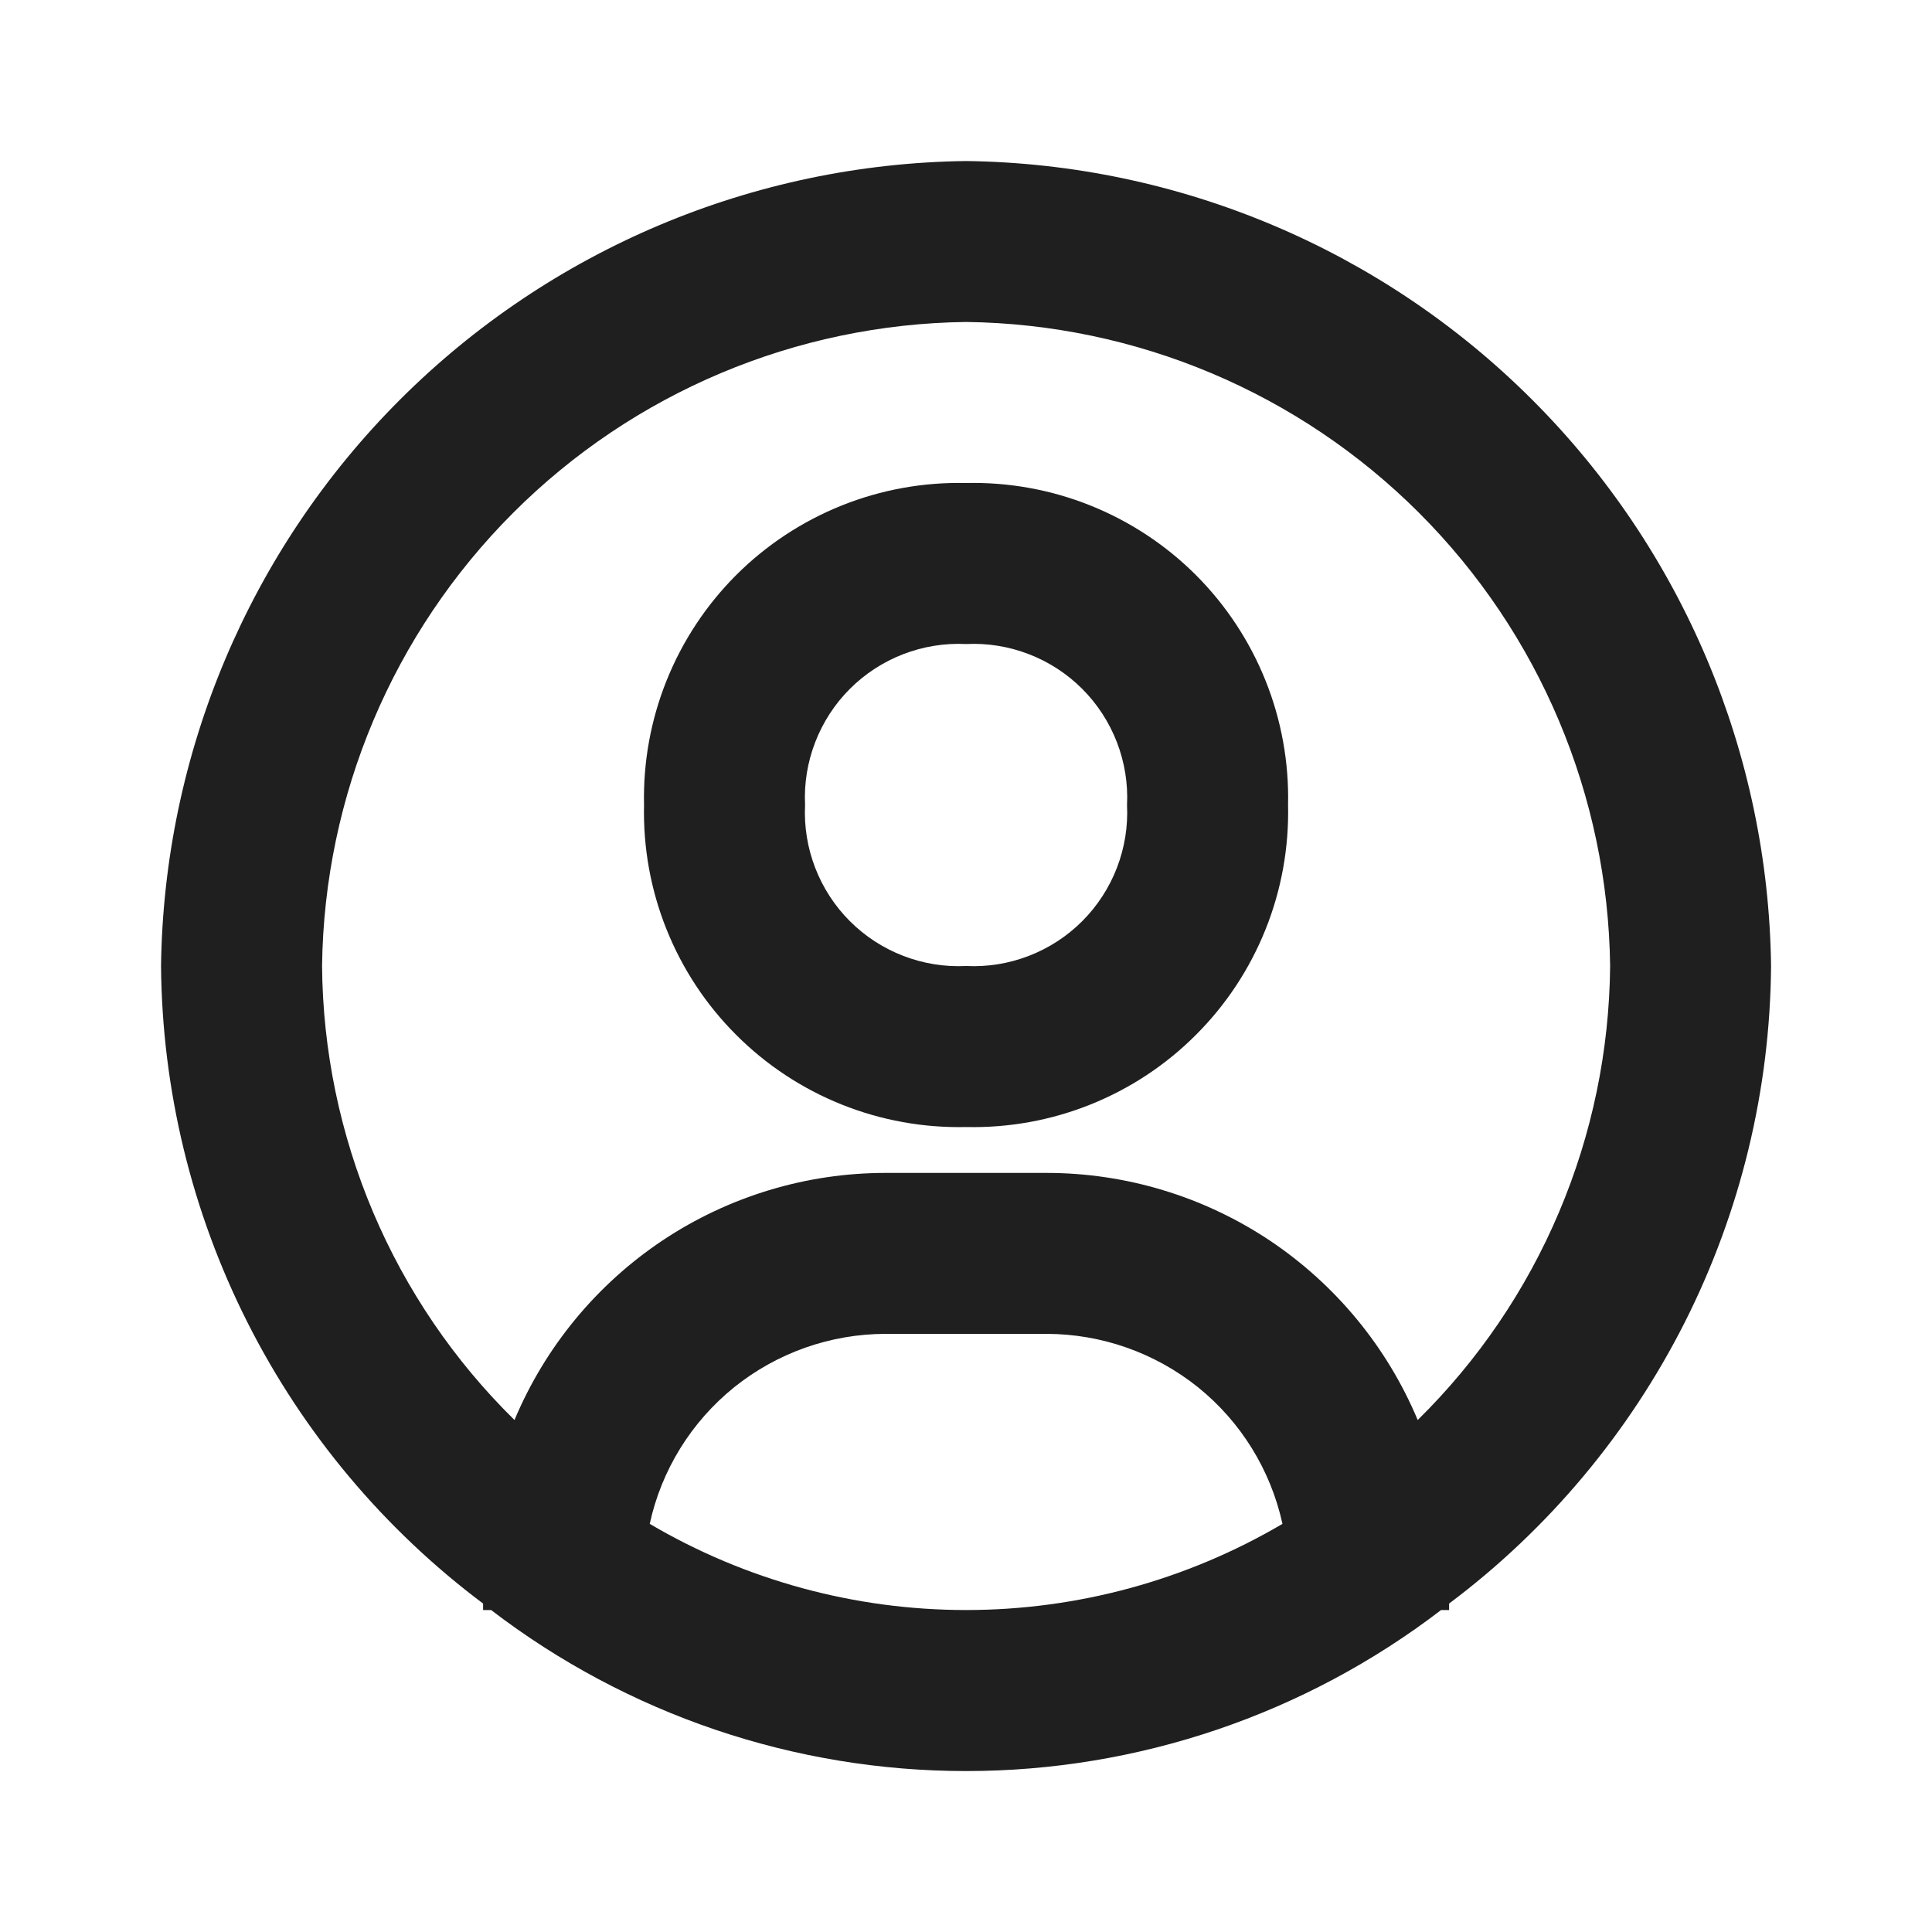
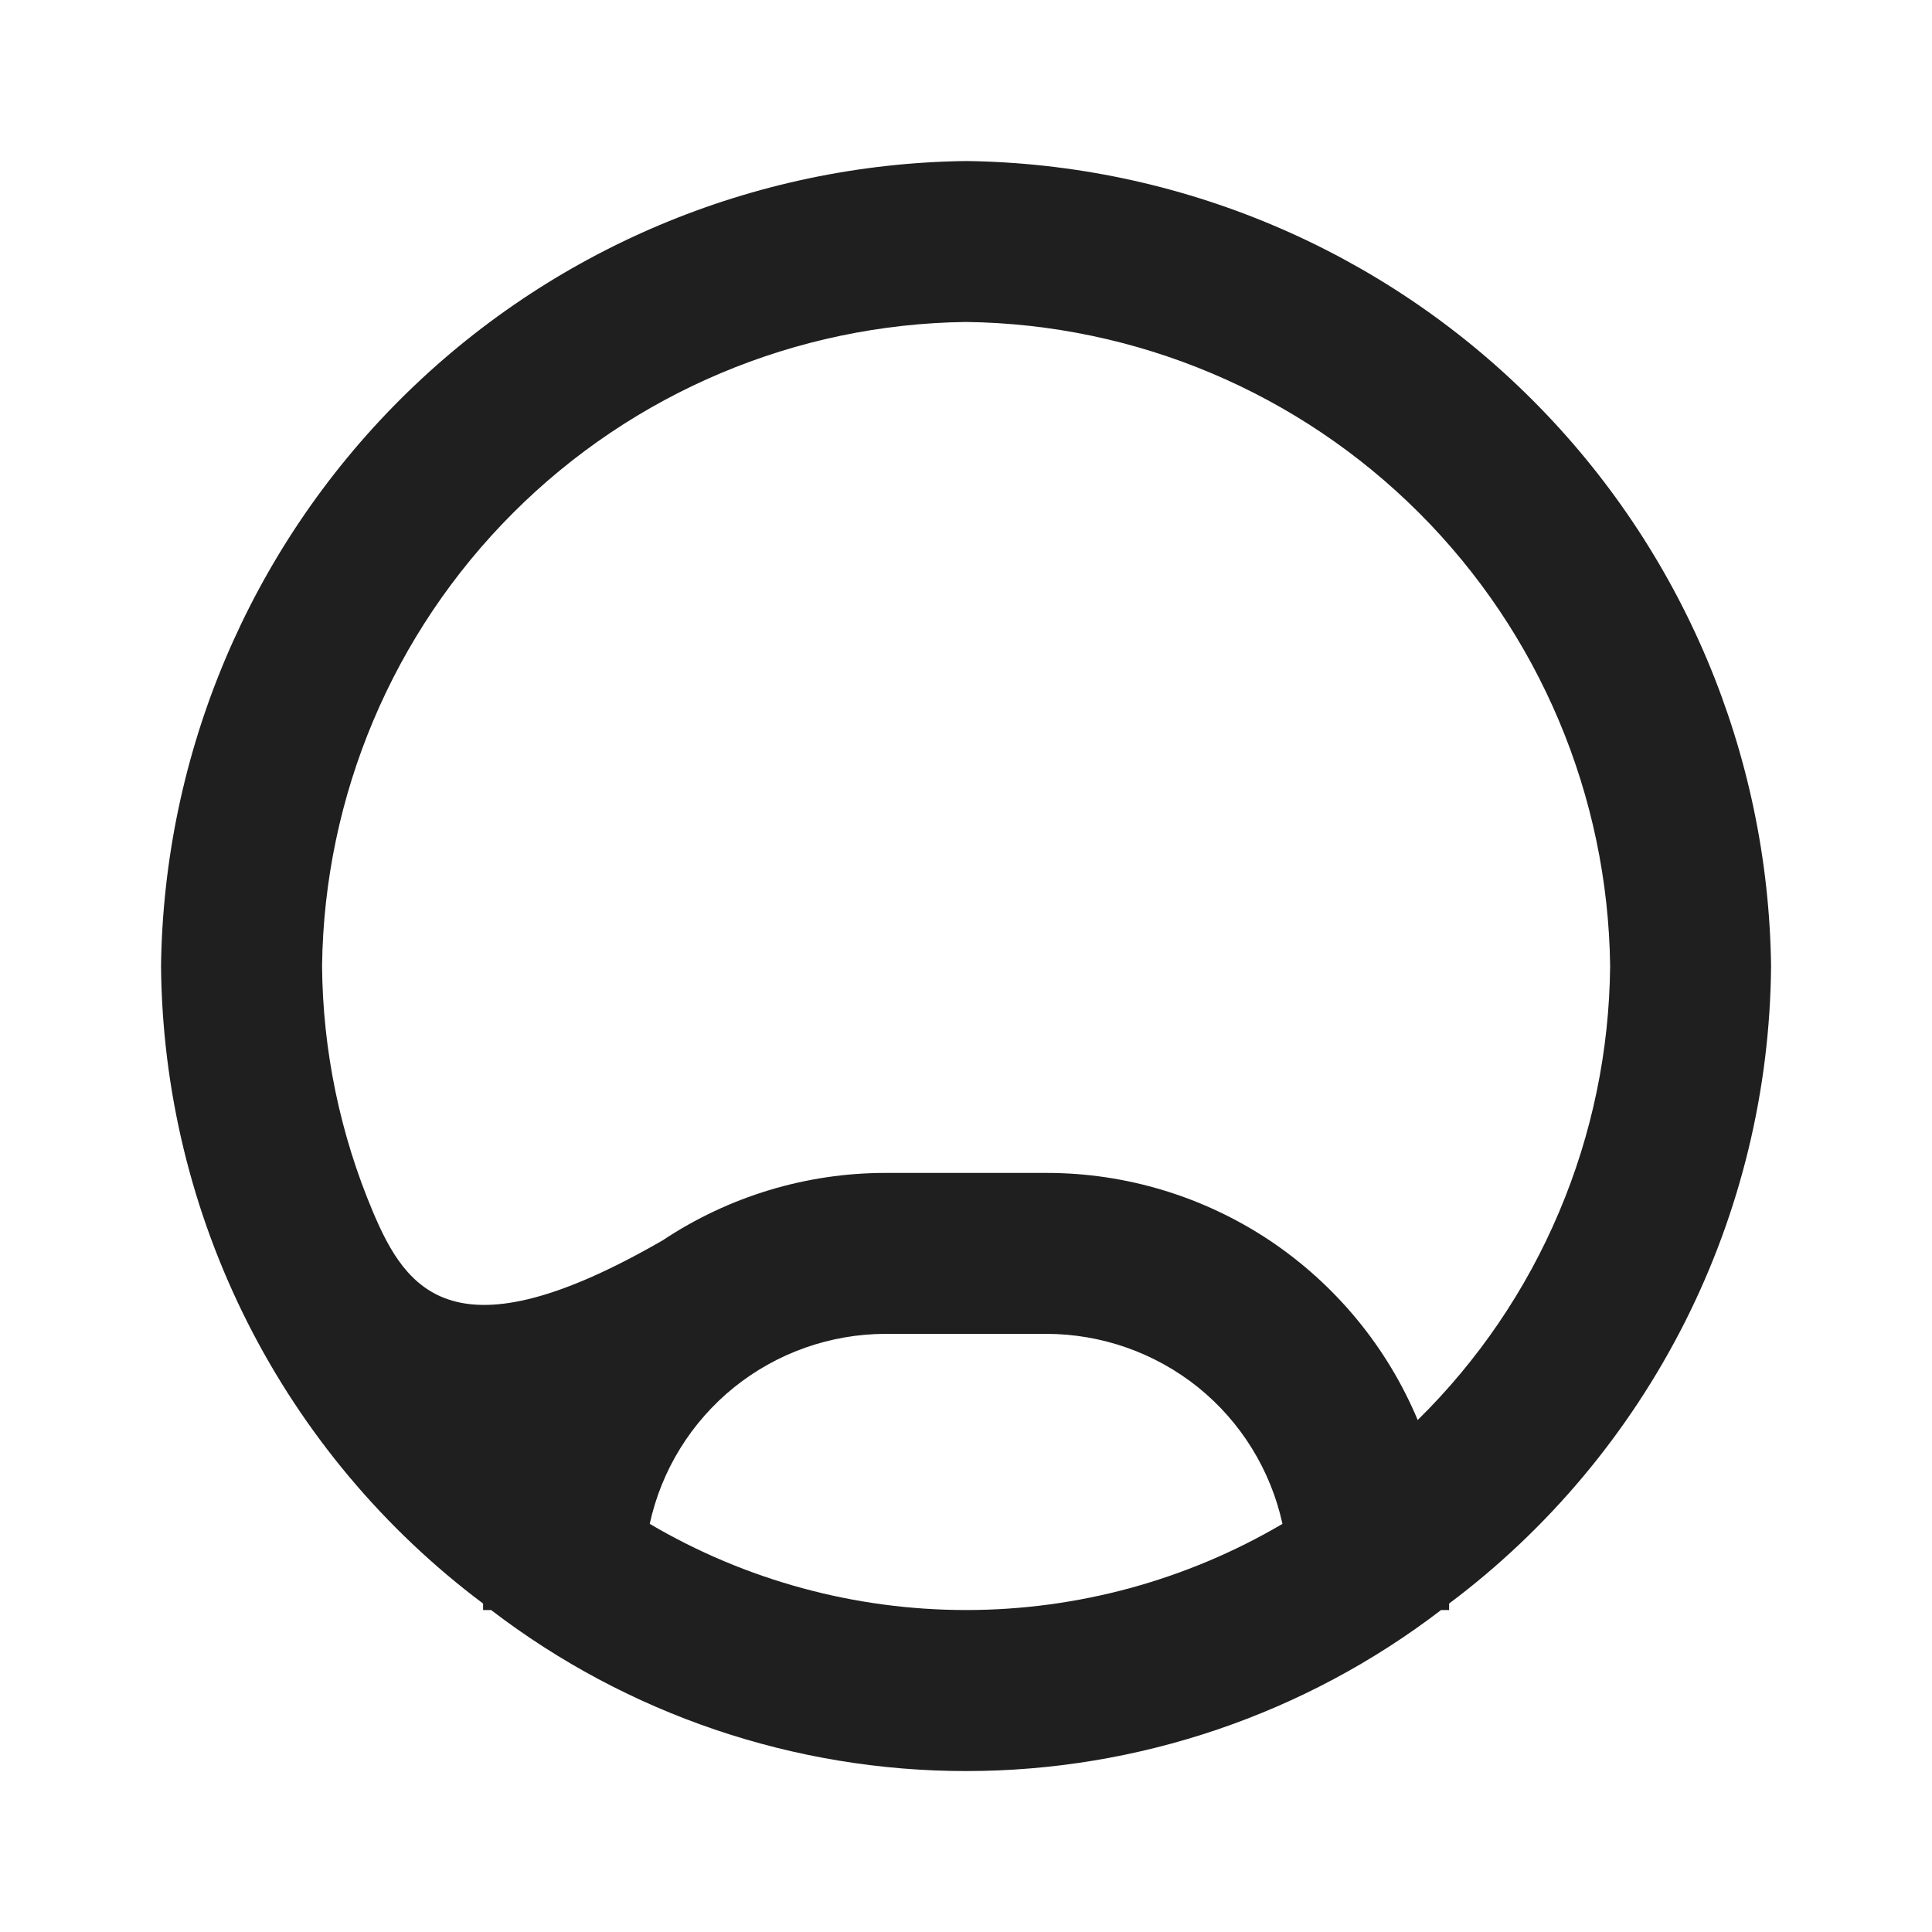
<svg xmlns="http://www.w3.org/2000/svg" width="20" height="20" viewBox="0 0 20 20" fill="none">
-   <path d="M10.001 1.667C7.799 1.695 5.696 2.582 4.139 4.139C2.583 5.695 1.696 7.799 1.667 10C1.678 11.283 1.984 12.545 2.562 13.69C3.14 14.835 3.975 15.831 5.001 16.6V16.667H5.084C6.495 17.748 8.223 18.334 10.001 18.334C11.778 18.334 13.507 17.748 14.918 16.667H15.001V16.6C16.027 15.831 16.861 14.835 17.44 13.69C18.018 12.545 18.324 11.283 18.334 10C18.306 7.799 17.419 5.695 15.862 4.139C14.306 2.582 12.202 1.695 10.001 1.667ZM6.726 15.775C6.847 15.218 7.156 14.719 7.6 14.361C8.044 14.004 8.597 13.809 9.167 13.808H10.834C11.404 13.809 11.957 14.004 12.402 14.361C12.846 14.719 13.154 15.218 13.276 15.775C12.283 16.359 11.152 16.667 10.001 16.667C8.849 16.667 7.718 16.359 6.726 15.775ZM14.676 14.7C14.359 13.943 13.825 13.296 13.142 12.84C12.458 12.385 11.655 12.142 10.834 12.142H9.167C8.346 12.142 7.544 12.385 6.86 12.84C6.177 13.296 5.643 13.943 5.326 14.7C4.701 14.086 4.204 13.355 3.862 12.548C3.521 11.742 3.341 10.876 3.334 10C3.356 8.239 4.065 6.556 5.311 5.31C6.556 4.064 8.239 3.355 10.001 3.333C11.762 3.355 13.445 4.064 14.691 5.31C15.937 6.556 16.646 8.239 16.668 10C16.66 10.876 16.481 11.742 16.139 12.548C15.798 13.355 15.3 14.086 14.676 14.7Z" fill="#1F1F1F" />
-   <path d="M10.001 5C9.56 4.99 9.122 5.069 8.713 5.233C8.304 5.397 7.932 5.642 7.621 5.953C7.309 6.265 7.064 6.637 6.9 7.046C6.736 7.455 6.657 7.893 6.667 8.333C6.657 8.774 6.736 9.212 6.9 9.621C7.064 10.03 7.309 10.402 7.621 10.713C7.932 11.025 8.304 11.27 8.713 11.434C9.122 11.598 9.56 11.677 10.001 11.667C10.441 11.677 10.879 11.598 11.288 11.434C11.697 11.27 12.069 11.025 12.38 10.713C12.692 10.402 12.937 10.03 13.101 9.621C13.265 9.212 13.344 8.774 13.334 8.333C13.344 7.893 13.265 7.455 13.101 7.046C12.937 6.637 12.692 6.265 12.38 5.953C12.069 5.642 11.697 5.397 11.288 5.233C10.879 5.069 10.441 4.99 10.001 5ZM10.001 10C9.779 10.011 9.557 9.975 9.35 9.895C9.143 9.815 8.955 9.693 8.798 9.536C8.641 9.379 8.519 9.191 8.439 8.984C8.359 8.777 8.323 8.555 8.334 8.333C8.323 8.112 8.359 7.89 8.439 7.683C8.519 7.476 8.641 7.288 8.798 7.131C8.955 6.974 9.143 6.852 9.35 6.772C9.557 6.692 9.779 6.656 10.001 6.667C10.222 6.656 10.444 6.692 10.651 6.772C10.858 6.852 11.046 6.974 11.203 7.131C11.36 7.288 11.482 7.476 11.562 7.683C11.642 7.89 11.678 8.112 11.667 8.333C11.678 8.555 11.642 8.777 11.562 8.984C11.482 9.191 11.36 9.379 11.203 9.536C11.046 9.693 10.858 9.815 10.651 9.895C10.444 9.975 10.222 10.011 10.001 10Z" fill="#1F1F1F" />
+   <path d="M10.001 1.667C7.799 1.695 5.696 2.582 4.139 4.139C2.583 5.695 1.696 7.799 1.667 10C1.678 11.283 1.984 12.545 2.562 13.69C3.14 14.835 3.975 15.831 5.001 16.6V16.667H5.084C6.495 17.748 8.223 18.334 10.001 18.334C11.778 18.334 13.507 17.748 14.918 16.667H15.001V16.6C16.027 15.831 16.861 14.835 17.44 13.69C18.018 12.545 18.324 11.283 18.334 10C18.306 7.799 17.419 5.695 15.862 4.139C14.306 2.582 12.202 1.695 10.001 1.667ZM6.726 15.775C6.847 15.218 7.156 14.719 7.6 14.361C8.044 14.004 8.597 13.809 9.167 13.808H10.834C11.404 13.809 11.957 14.004 12.402 14.361C12.846 14.719 13.154 15.218 13.276 15.775C12.283 16.359 11.152 16.667 10.001 16.667C8.849 16.667 7.718 16.359 6.726 15.775ZM14.676 14.7C14.359 13.943 13.825 13.296 13.142 12.84C12.458 12.385 11.655 12.142 10.834 12.142H9.167C8.346 12.142 7.544 12.385 6.86 12.84C4.701 14.086 4.204 13.355 3.862 12.548C3.521 11.742 3.341 10.876 3.334 10C3.356 8.239 4.065 6.556 5.311 5.31C6.556 4.064 8.239 3.355 10.001 3.333C11.762 3.355 13.445 4.064 14.691 5.31C15.937 6.556 16.646 8.239 16.668 10C16.66 10.876 16.481 11.742 16.139 12.548C15.798 13.355 15.3 14.086 14.676 14.7Z" fill="#1F1F1F" />
</svg>